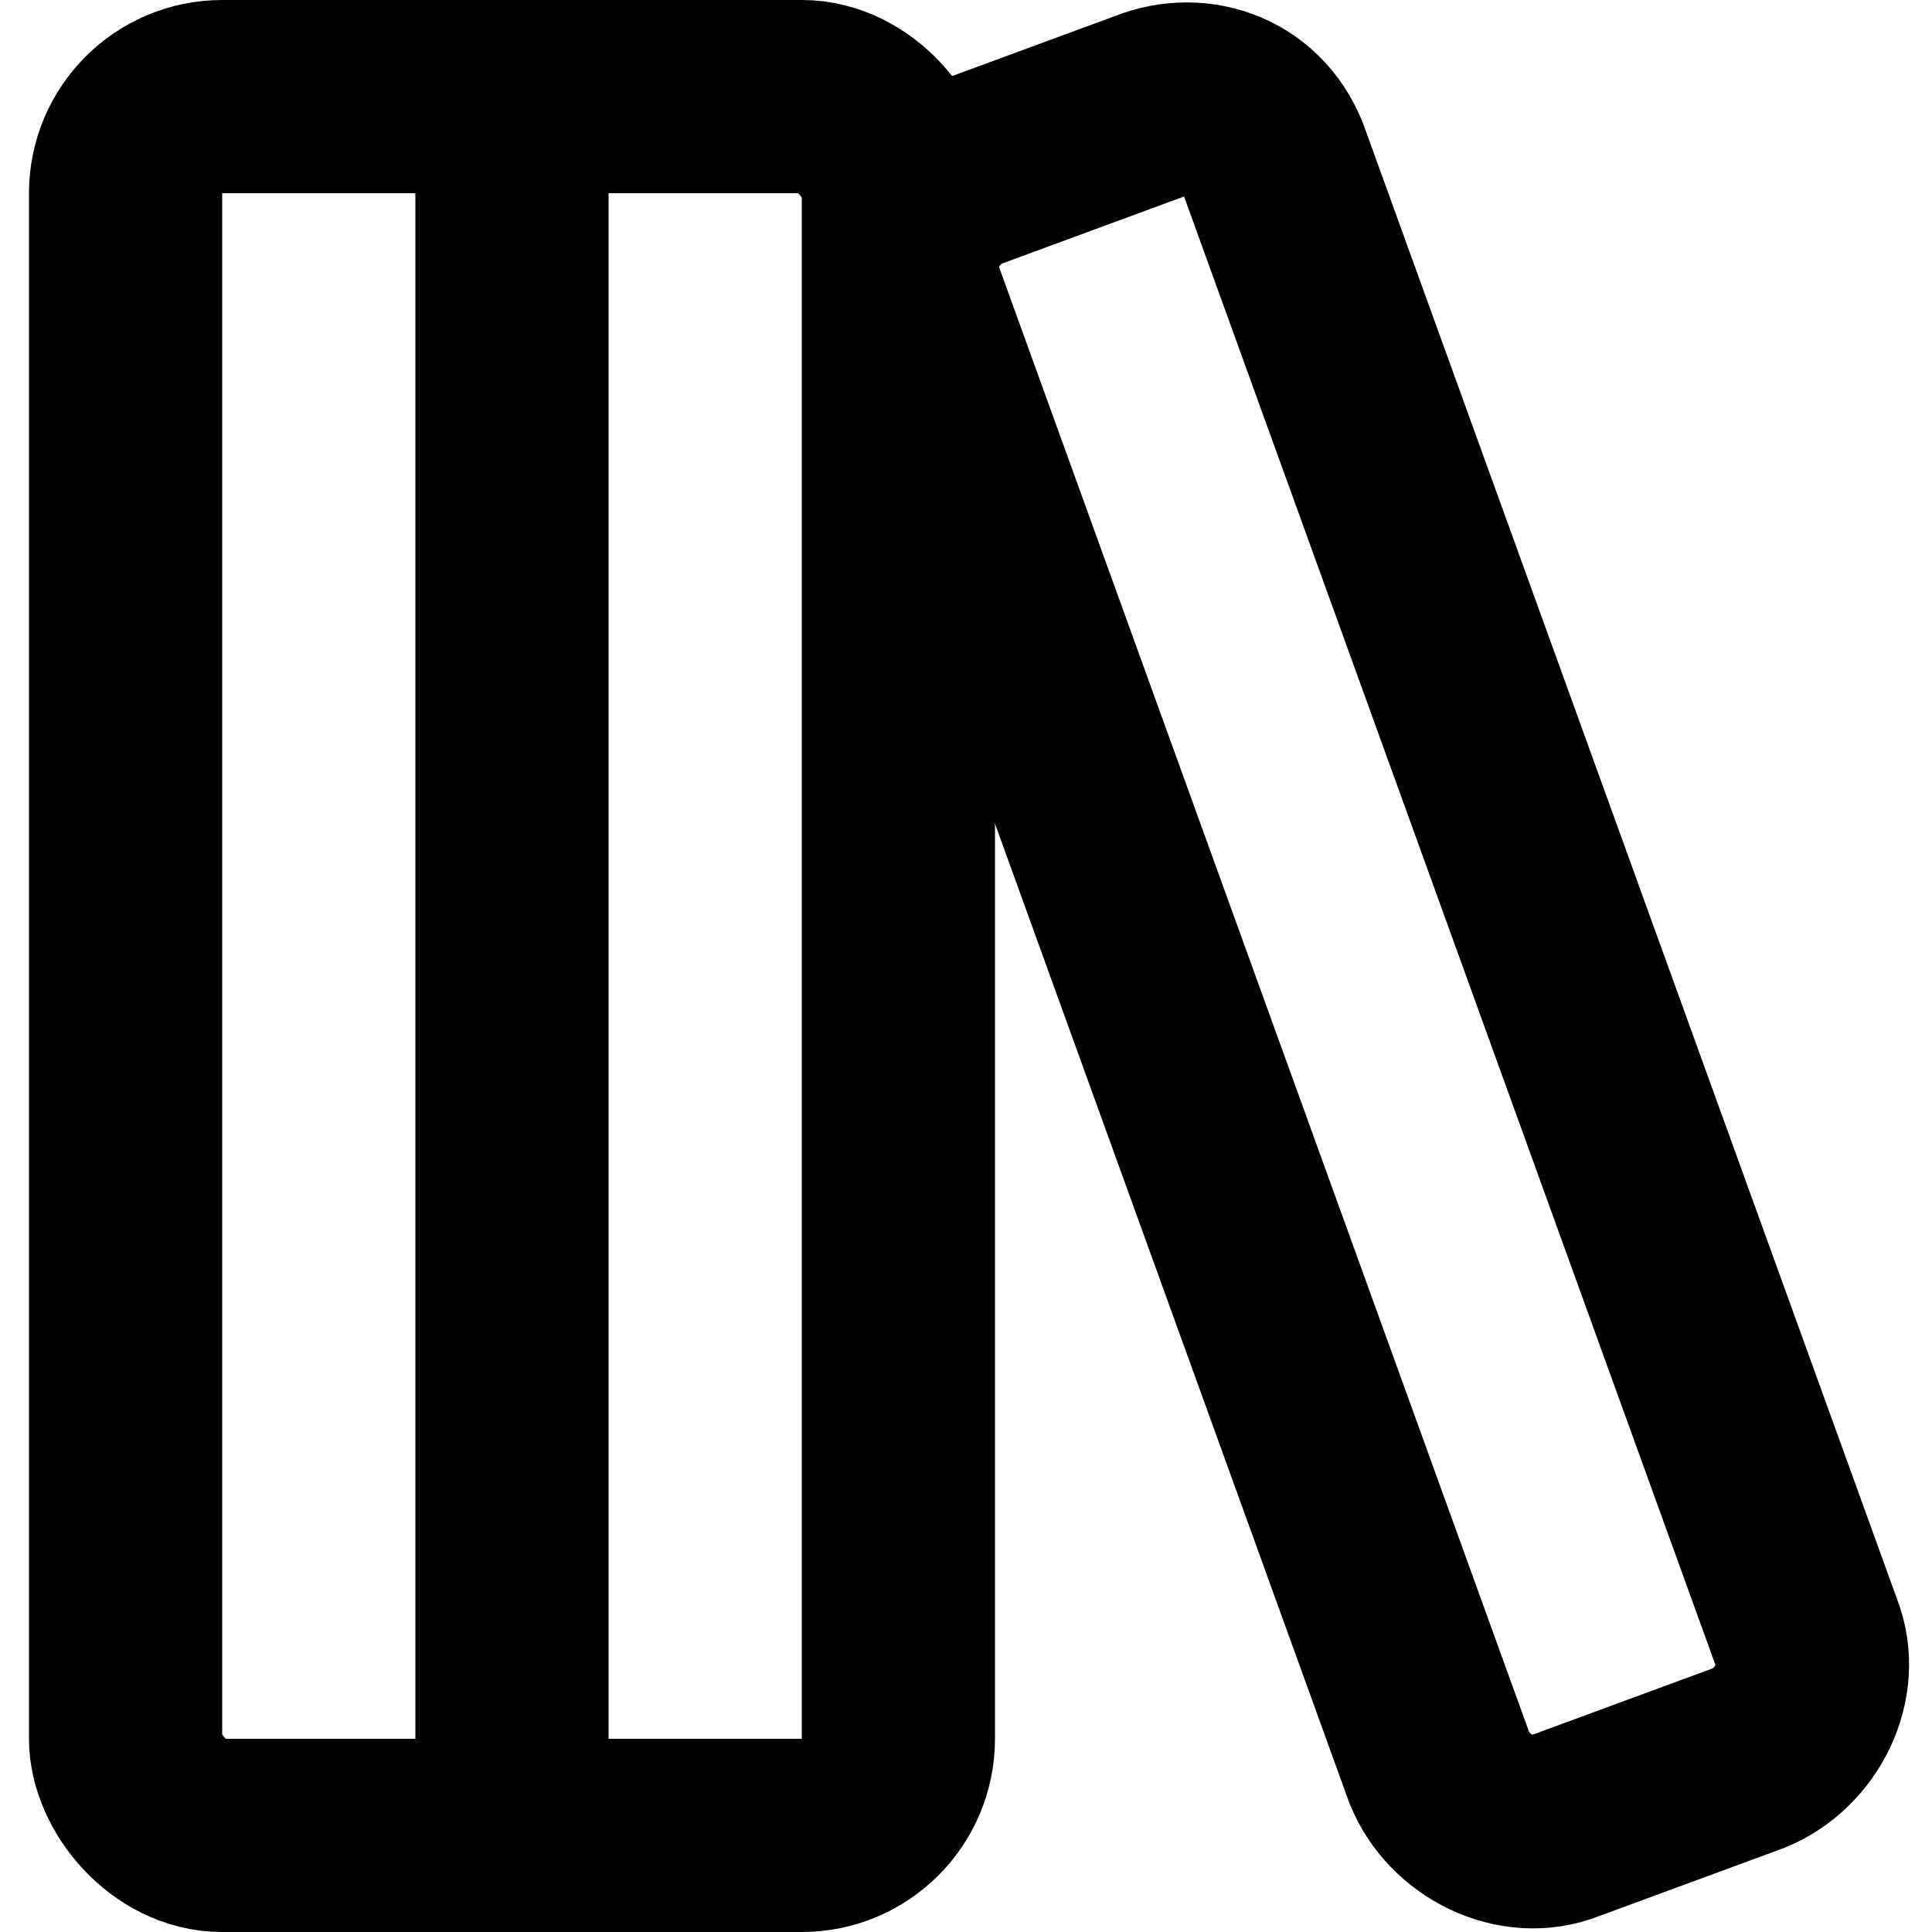
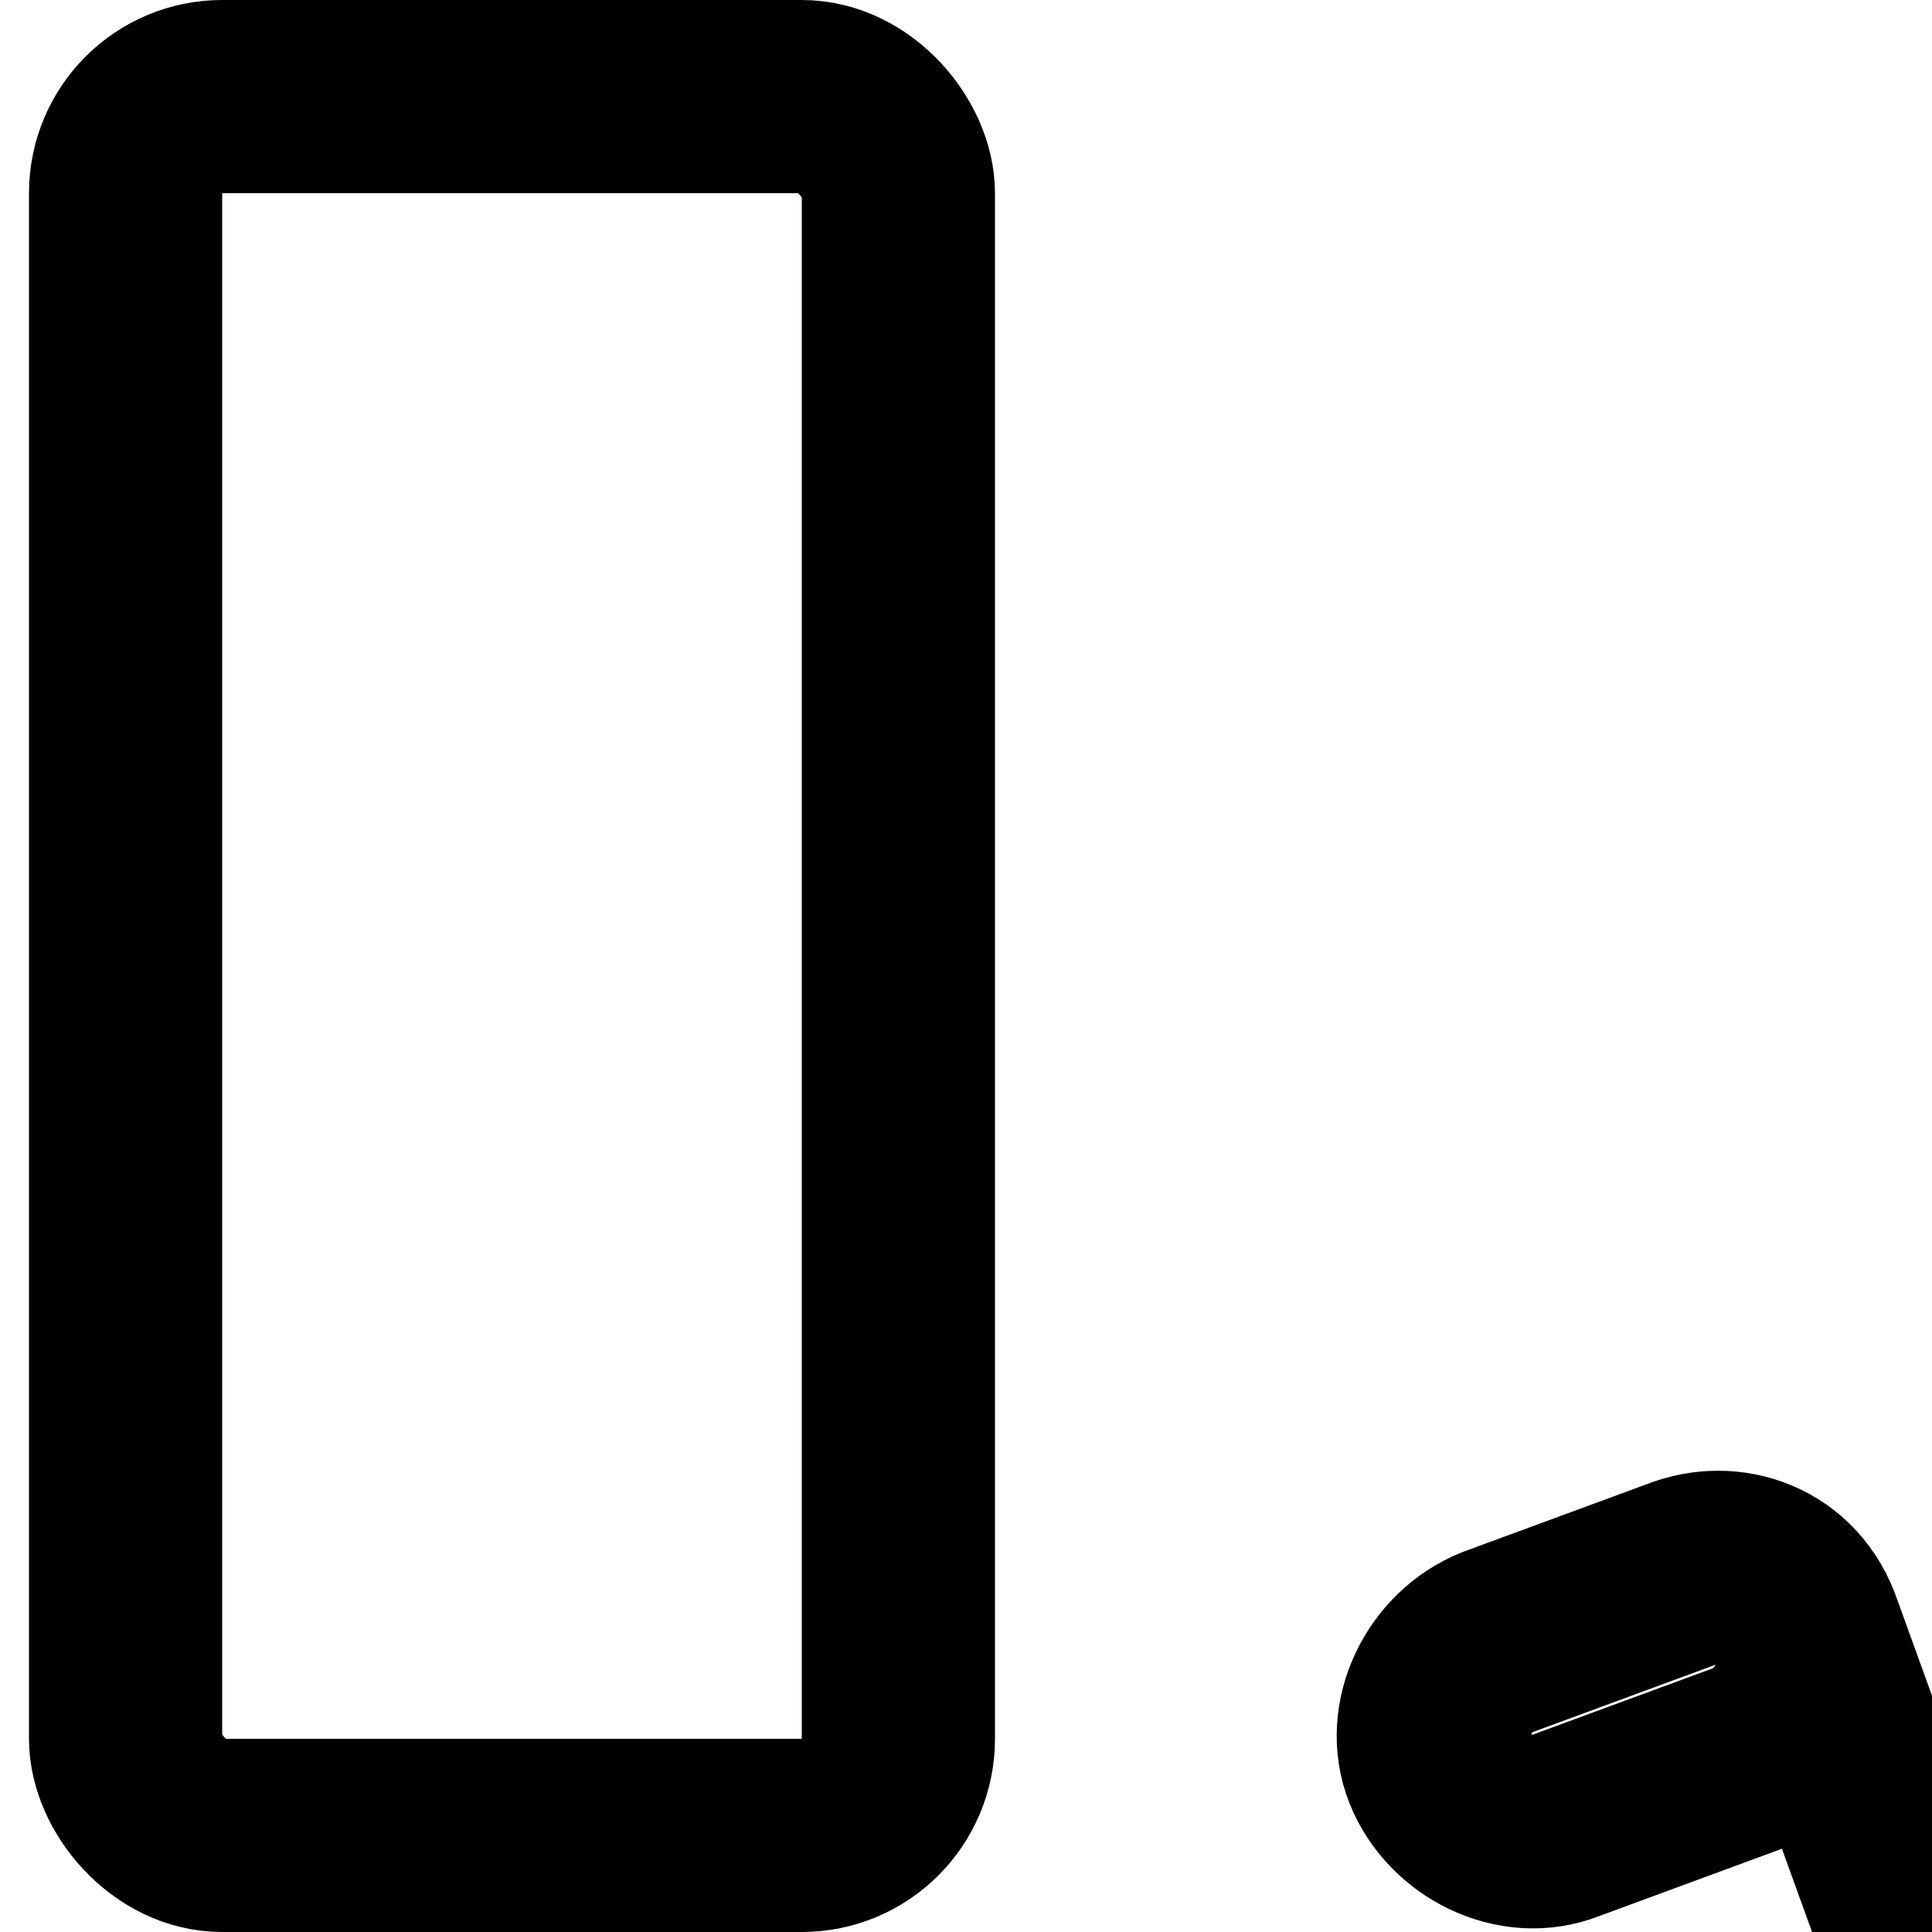
<svg xmlns="http://www.w3.org/2000/svg" id="_レイヤー_1" data-name="レイヤー_1" version="1.1" viewBox="0 0 20 20">
  <defs>
    <style>
      .st0 {
        fill: none;
        stroke: #000;
        stroke-linecap: round;
        stroke-linejoin: round;
        stroke-width: 2px;
      }
    </style>
  </defs>
  <rect class="st0" x="1.3" y="1" width="8" height="18" rx="1" ry="1" />
-   <path class="st0" d="M5.3,1v18" />
-   <path class="st0" d="M18.7,16.9c.2.5-.1,1.1-.6,1.3l-1.9.7c-.5.2-1.1-.1-1.3-.6L9.4,3.1c-.2-.5.1-1.1.6-1.3l1.9-.7c.5-.2,1.1,0,1.3.6l5.5,15.2Z" />
+   <path class="st0" d="M18.7,16.9c.2.5-.1,1.1-.6,1.3l-1.9.7c-.5.2-1.1-.1-1.3-.6c-.2-.5.1-1.1.6-1.3l1.9-.7c.5-.2,1.1,0,1.3.6l5.5,15.2Z" />
</svg>